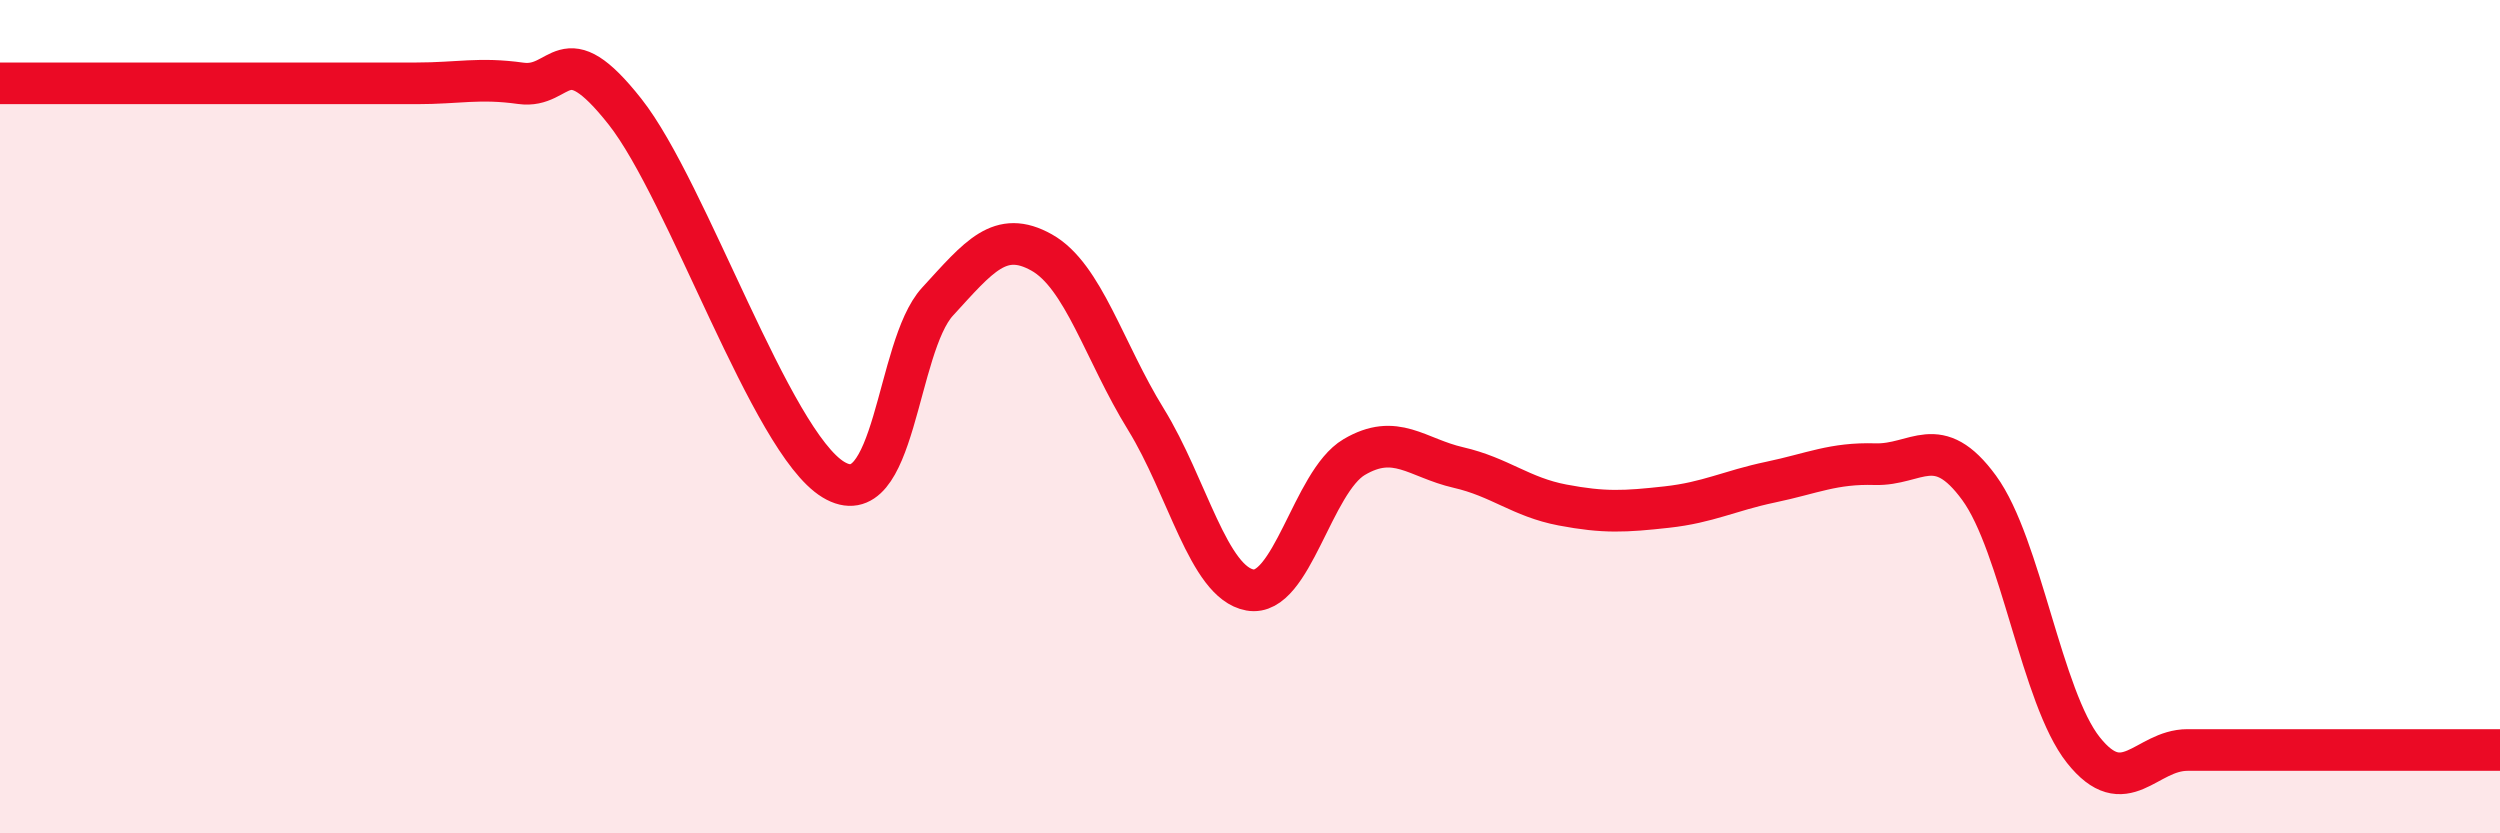
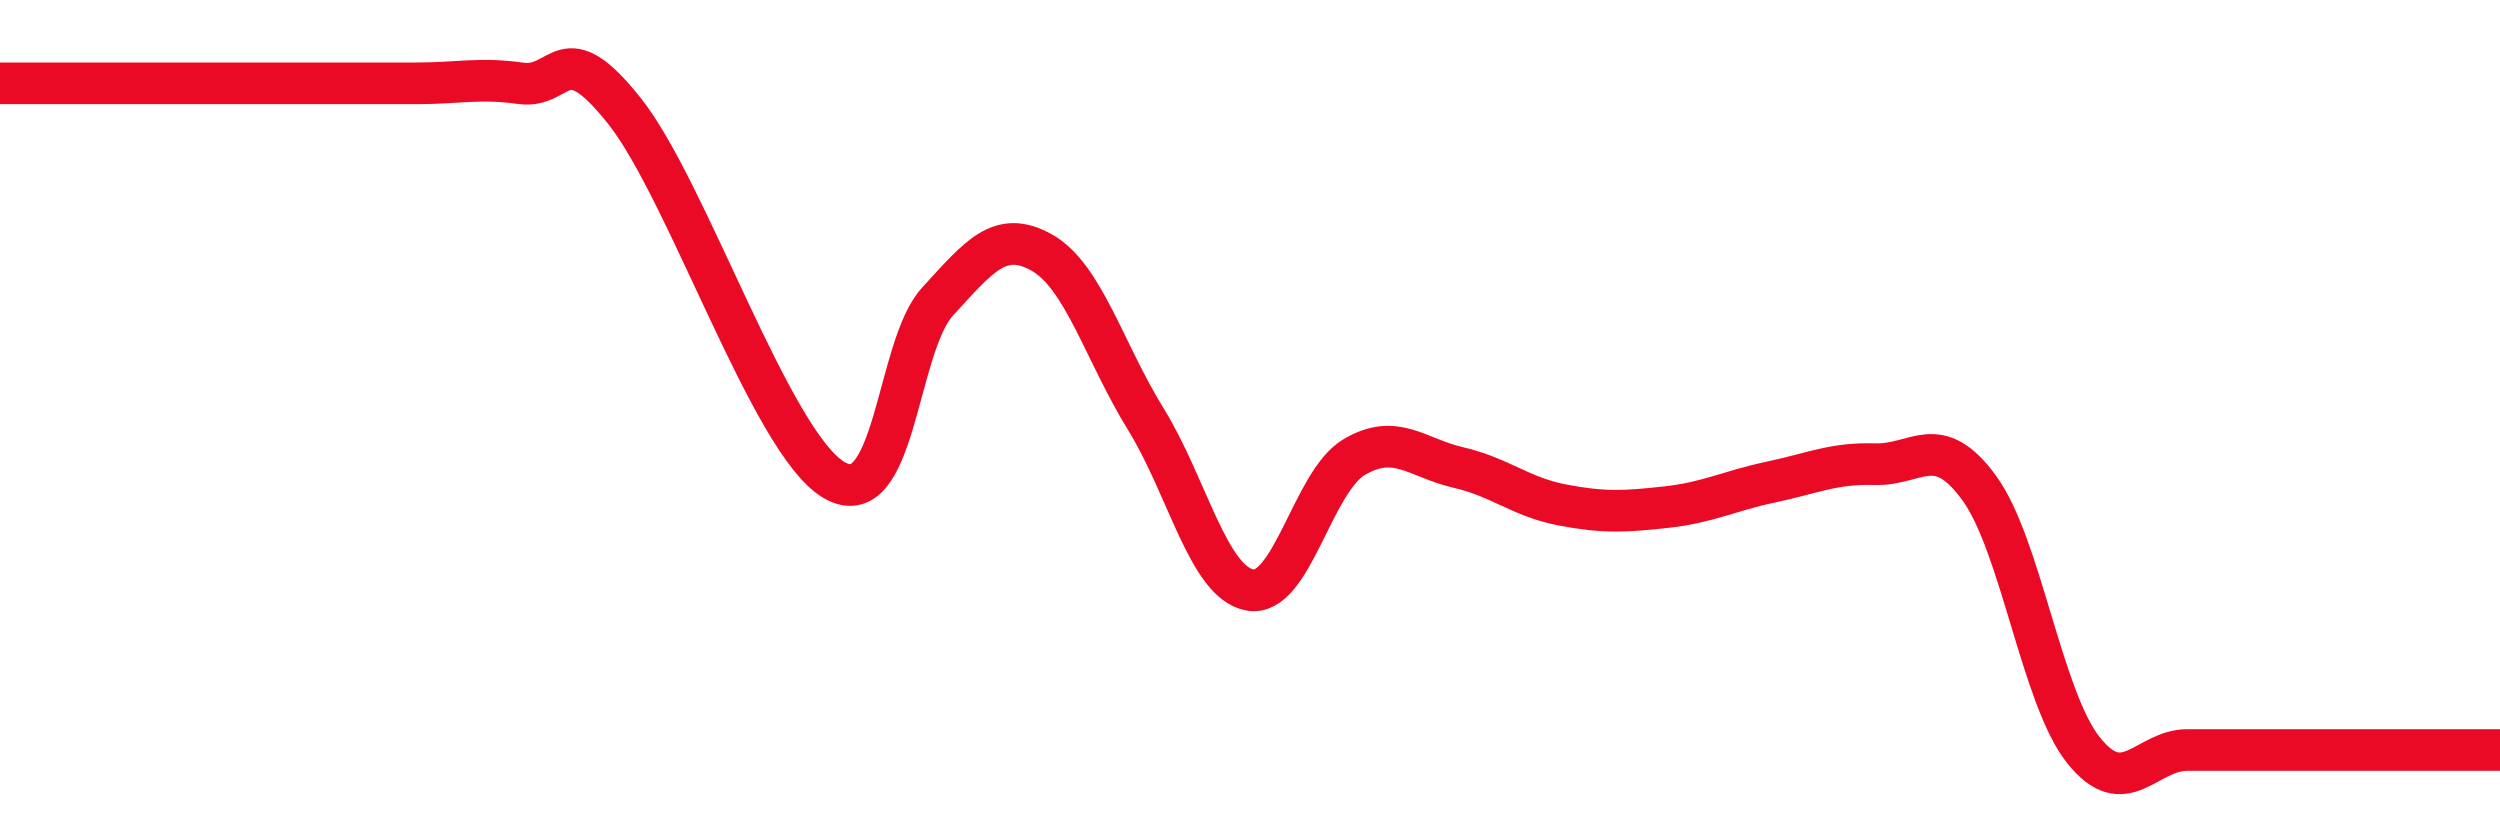
<svg xmlns="http://www.w3.org/2000/svg" width="60" height="20" viewBox="0 0 60 20">
-   <path d="M 0,2 C 0.5,2 1.5,2 2.5,2 C 3.5,2 4,2 5,2 C 6,2 6.5,2 7.5,2 C 8.5,2 9,2 10,2 C 11,2 11.5,1.86 12.5,2 C 13.5,2.14 13.5,0.78 15,2.68 C 16.5,4.58 18.5,10.6 20,11.51 C 21.5,12.42 21.5,8.33 22.5,7.24 C 23.5,6.15 24,5.5 25,6.06 C 26,6.62 26.5,8.44 27.5,10.06 C 28.5,11.68 29,13.98 30,14.16 C 31,14.34 31.5,11.56 32.5,10.97 C 33.5,10.38 34,10.99 35,11.22 C 36,11.45 36.5,11.93 37.5,12.12 C 38.5,12.31 39,12.28 40,12.17 C 41,12.06 41.5,11.78 42.5,11.57 C 43.5,11.36 44,11.11 45,11.14 C 46,11.17 46.5,10.34 47.5,11.71 C 48.5,13.08 49,16.74 50,18 C 51,19.26 51.5,18 52.5,18 C 53.5,18 54,18 55,18 C 56,18 56.5,18 57.5,18 C 58.5,18 59.5,18 60,18L60 20L0 20Z" fill="#EB0A25" opacity="0.1" stroke-linecap="round" stroke-linejoin="round" />
  <path d="M 0,2 C 0.5,2 1.5,2 2.5,2 C 3.5,2 4,2 5,2 C 6,2 6.5,2 7.5,2 C 8.5,2 9,2 10,2 C 11,2 11.5,1.86 12.5,2 C 13.5,2.14 13.5,0.78 15,2.68 C 16.5,4.58 18.5,10.6 20,11.51 C 21.5,12.42 21.5,8.33 22.5,7.24 C 23.5,6.15 24,5.5 25,6.06 C 26,6.62 26.5,8.44 27.5,10.06 C 28.5,11.68 29,13.98 30,14.16 C 31,14.34 31.5,11.56 32.5,10.97 C 33.5,10.38 34,10.99 35,11.22 C 36,11.45 36.5,11.93 37.5,12.12 C 38.5,12.31 39,12.28 40,12.17 C 41,12.06 41.5,11.78 42.5,11.57 C 43.5,11.36 44,11.11 45,11.14 C 46,11.17 46.5,10.34 47.5,11.71 C 48.5,13.08 49,16.74 50,18 C 51,19.26 51.5,18 52.5,18 C 53.5,18 54,18 55,18 C 56,18 56.5,18 57.5,18 C 58.5,18 59.5,18 60,18" stroke="#EB0A25" stroke-width="1" fill="none" stroke-linecap="round" stroke-linejoin="round" />
</svg>